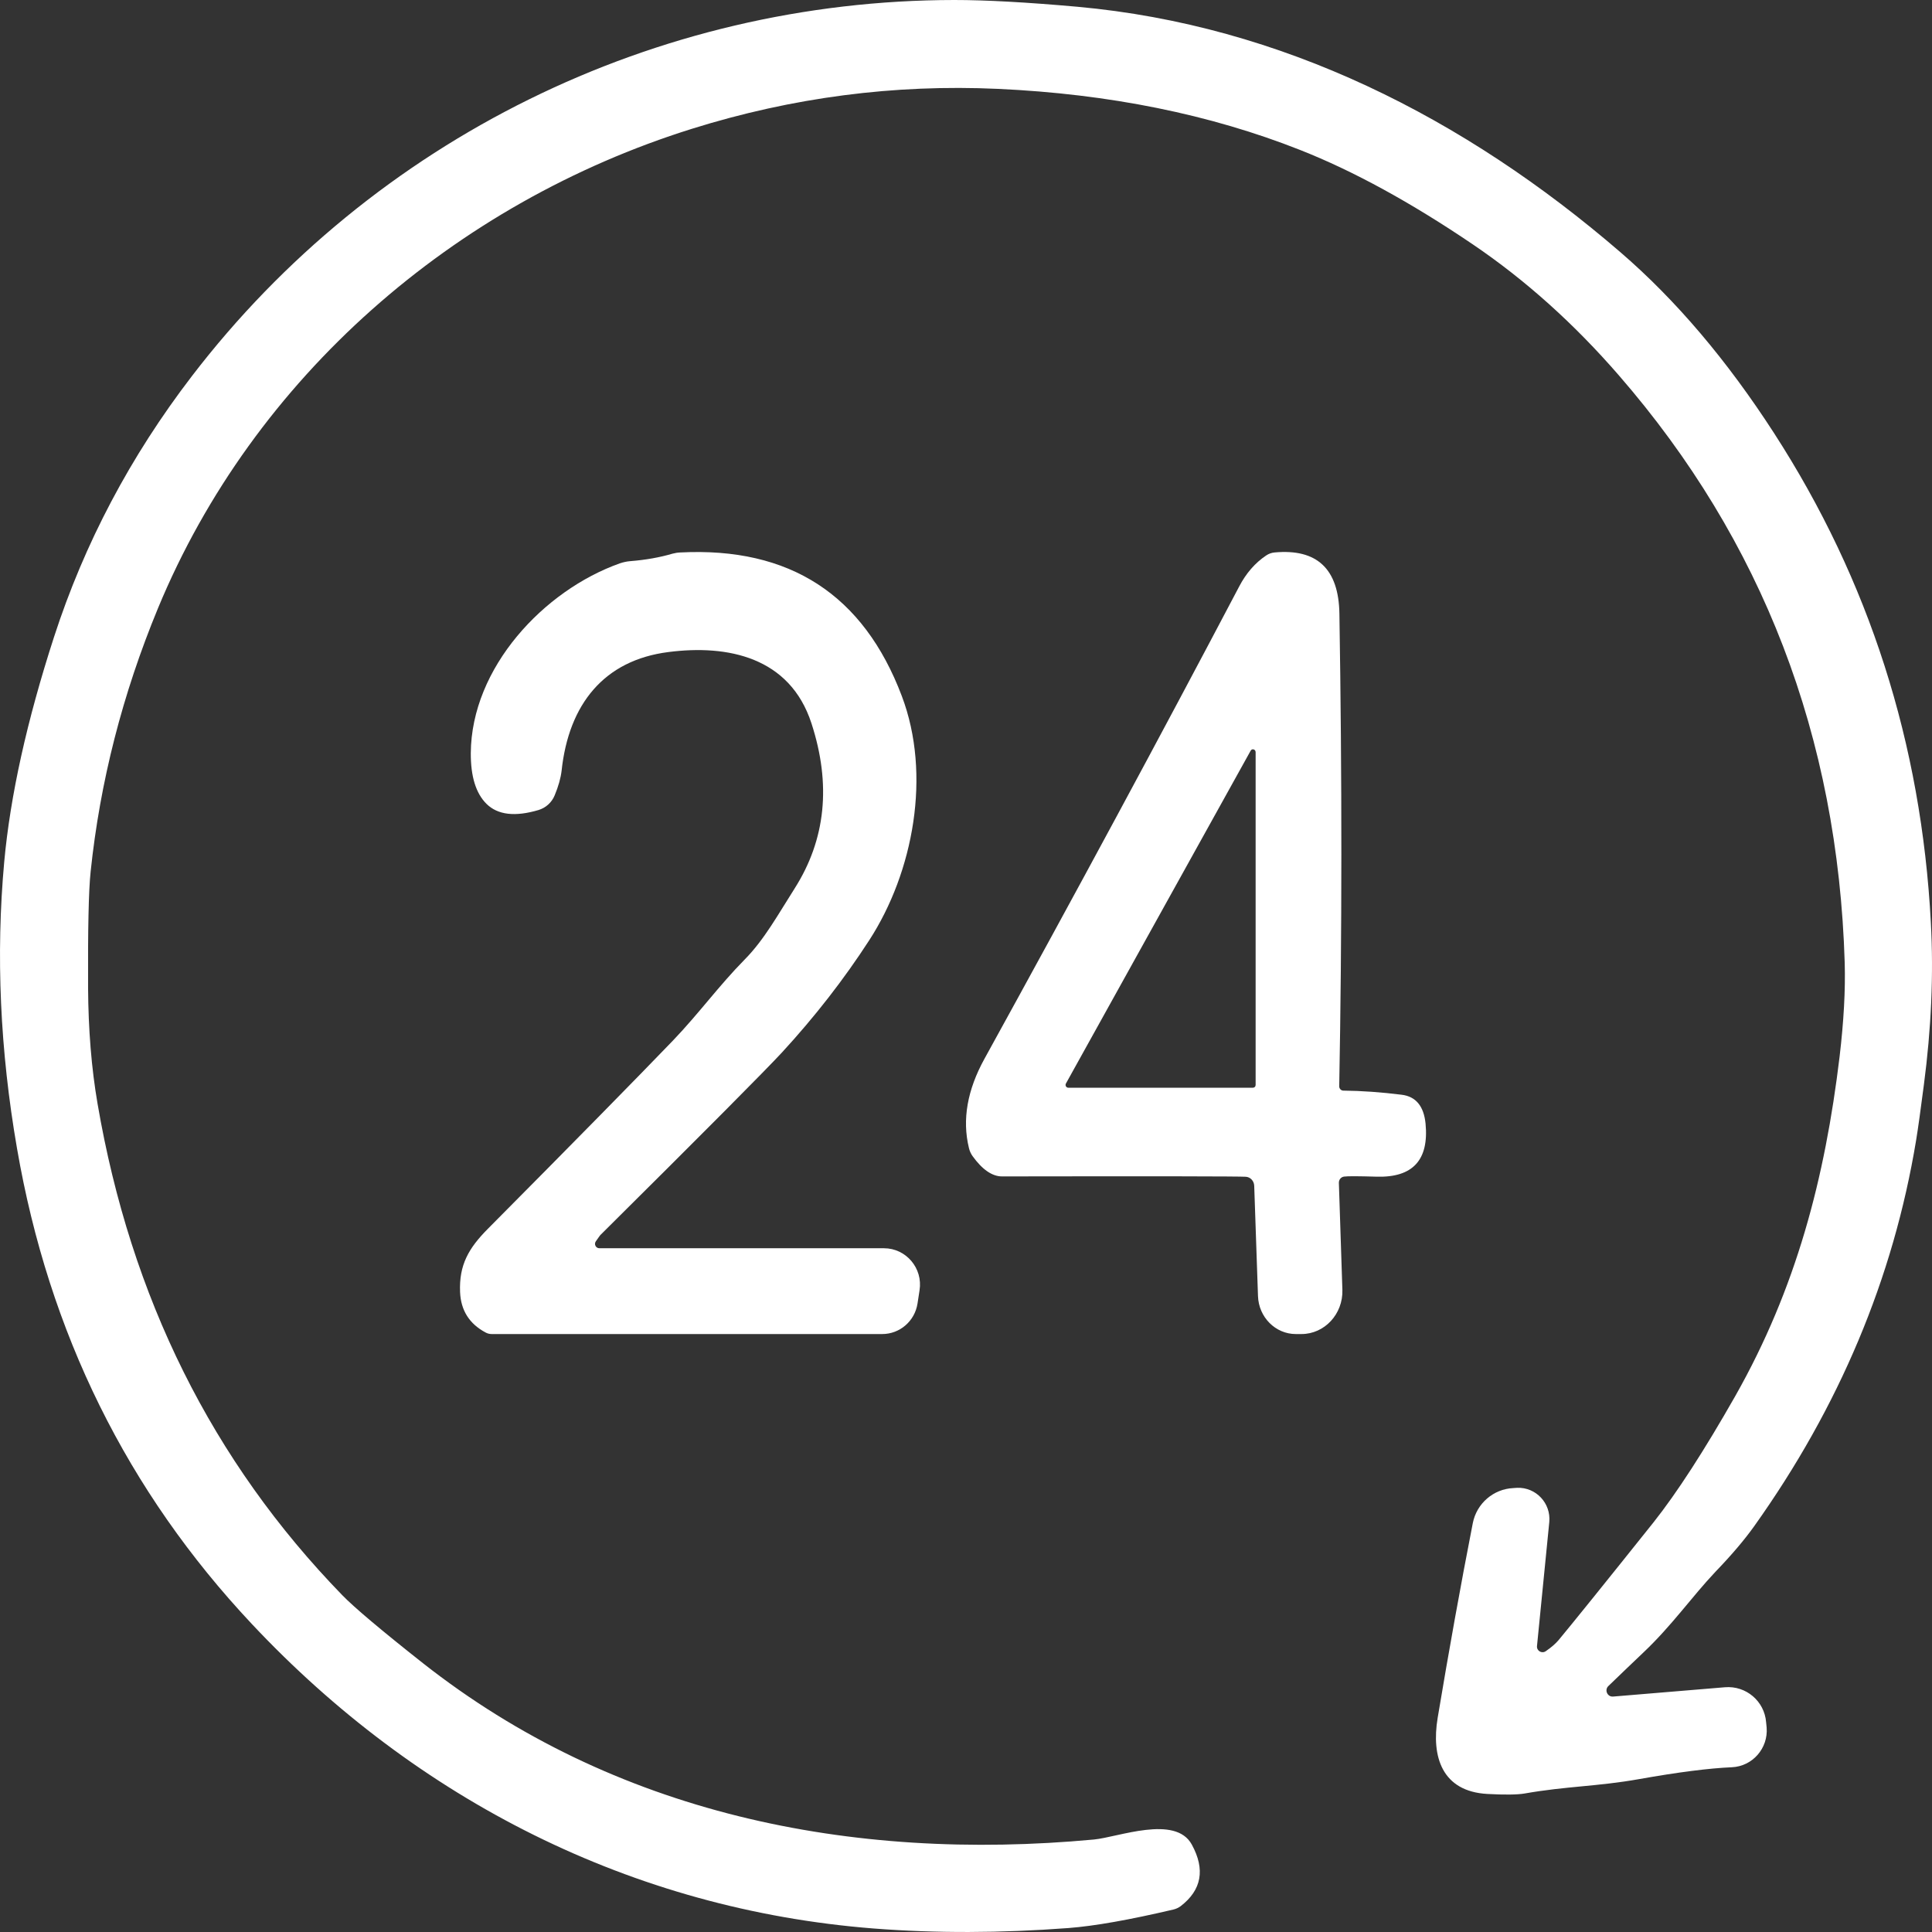
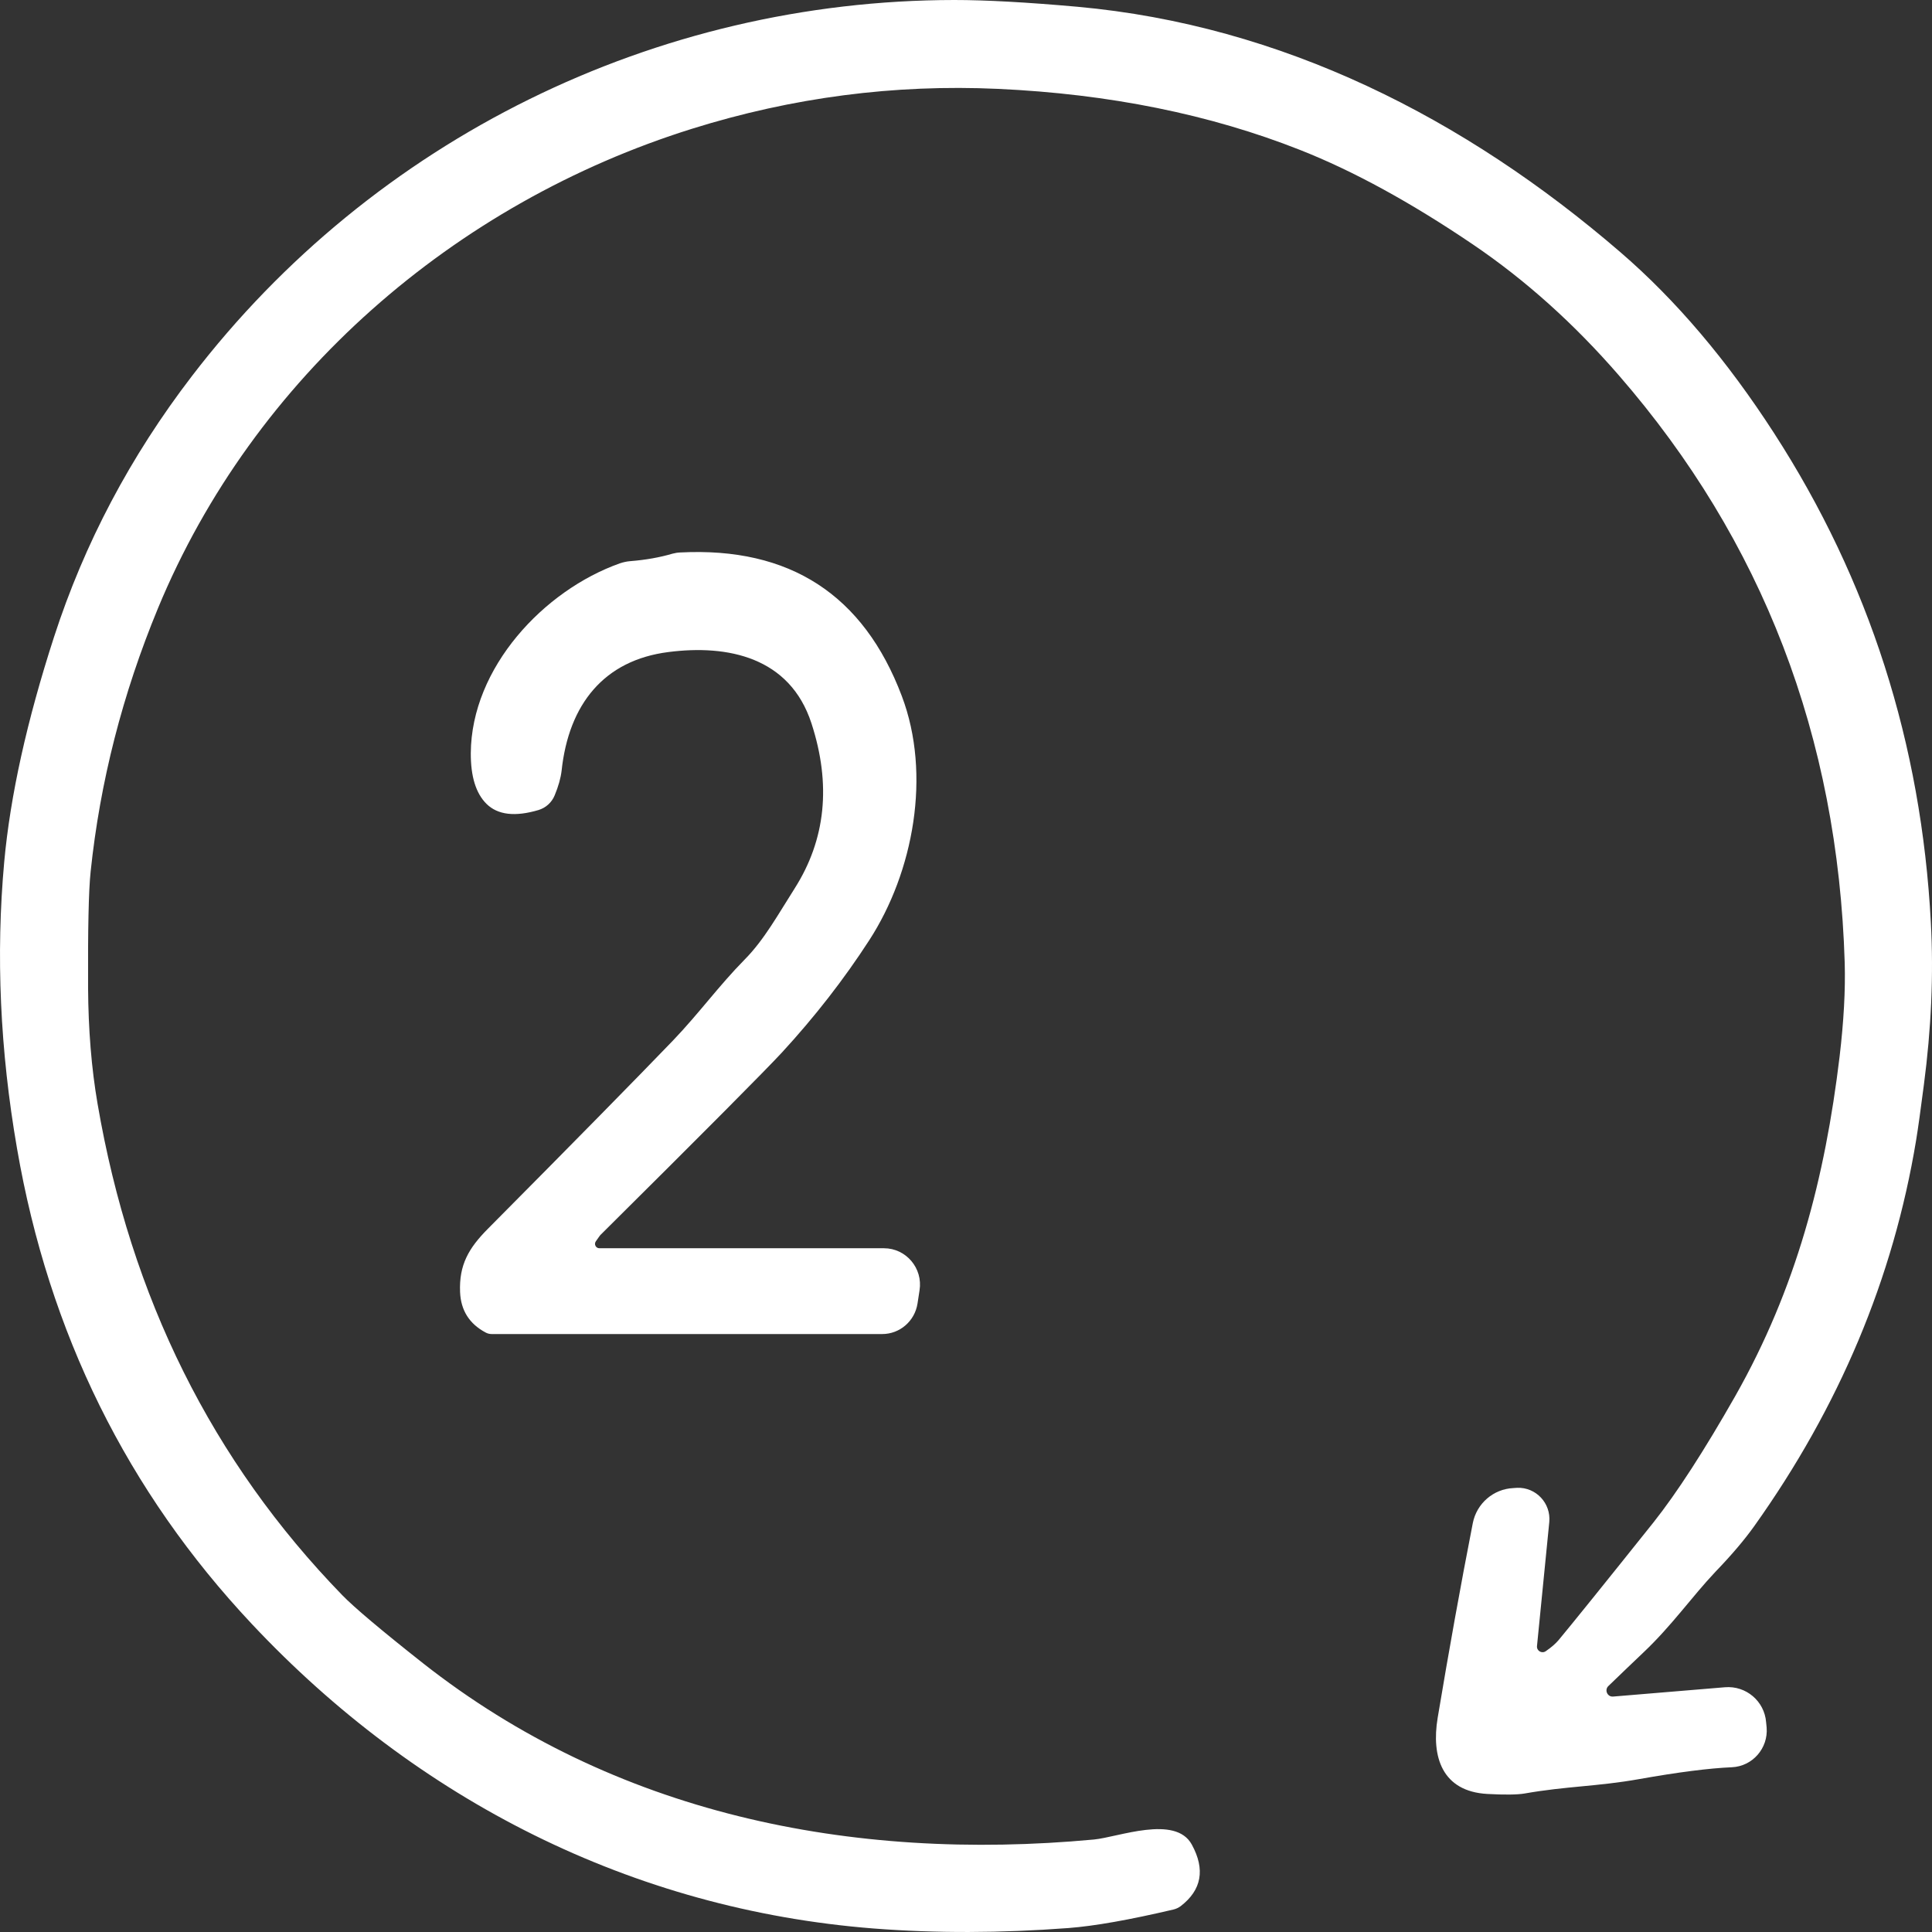
<svg xmlns="http://www.w3.org/2000/svg" width="22" height="22" viewBox="0 0 22 22" fill="none">
  <rect x="0" y="0" width="22" height="22" fill="#333333" stroke="none" />
  <path d="M18.314 19.2C18.268 19.245 18.304 19.325 18.369 19.319L19.642 19.213C19.882 19.193 20.092 19.371 20.111 19.611L20.117 19.672C20.136 19.908 19.956 20.114 19.72 20.124C19.462 20.135 19.109 20.18 18.665 20.259C18.186 20.344 17.837 20.339 17.36 20.423C17.277 20.437 17.135 20.439 16.936 20.428C16.421 20.399 16.297 20.005 16.371 19.561C16.498 18.8 16.631 18.06 16.771 17.344C16.815 17.12 17.006 16.955 17.233 16.945L17.276 16.942C17.49 16.934 17.662 17.117 17.642 17.331L17.502 18.744C17.497 18.798 17.556 18.833 17.601 18.803C17.667 18.758 17.715 18.715 17.748 18.676C17.897 18.497 18.258 18.05 18.829 17.335C19.094 17.001 19.405 16.521 19.761 15.895C20.454 14.67 20.781 13.419 20.948 12.03C20.995 11.631 21.015 11.276 21.006 10.963C20.928 8.389 20.071 6.159 18.434 4.274C17.923 3.685 17.368 3.187 16.77 2.782C16.067 2.306 15.413 1.948 14.808 1.709C13.779 1.302 12.631 1.07 11.364 1.012C10.183 0.958 9.023 1.109 7.881 1.466C5.176 2.312 2.889 4.294 1.799 6.926C1.395 7.903 1.139 8.903 1.032 9.926C1.009 10.143 1 10.585 1.003 11.251C1.006 11.722 1.041 12.163 1.111 12.569C1.489 14.775 2.417 16.64 3.897 18.164C4.034 18.305 4.34 18.563 4.815 18.938C6.987 20.648 9.675 21.205 12.456 20.947C12.732 20.921 13.384 20.662 13.571 21.004C13.726 21.287 13.684 21.522 13.444 21.706C13.419 21.724 13.392 21.737 13.362 21.744C12.864 21.861 12.466 21.932 12.166 21.955C11.395 22.013 10.655 22.015 9.947 21.96C7.197 21.744 4.749 20.495 2.87 18.495C1.448 16.982 0.556 15.176 0.194 13.079C0 11.961 -0.048 10.872 0.048 9.815C0.117 9.061 0.306 8.208 0.615 7.254C0.961 6.187 1.484 5.197 2.185 4.283C4.253 1.584 7.467 0.003 10.867 0C11.229 0 11.696 0.026 12.269 0.077C14.596 0.288 16.677 1.341 18.453 2.873C19.084 3.417 19.666 4.103 20.202 4.933C21.285 6.609 21.879 8.466 21.987 10.506C22.019 11.095 21.992 11.712 21.907 12.357C21.87 12.643 21.841 12.852 21.819 12.985C21.56 14.554 20.944 16.02 19.974 17.381C19.869 17.528 19.724 17.701 19.536 17.896C19.262 18.186 19.041 18.507 18.716 18.815C18.598 18.927 18.464 19.055 18.314 19.2Z" fill="white" />
  <path d="M6.785 14.135C6.761 14.168 6.785 14.214 6.825 14.214H10.066C10.318 14.214 10.511 14.442 10.471 14.693L10.448 14.843C10.417 15.044 10.246 15.191 10.046 15.191H5.599C5.575 15.191 5.55 15.185 5.529 15.173C5.345 15.075 5.248 14.922 5.239 14.714C5.226 14.403 5.337 14.213 5.555 13.993C6.548 12.993 7.251 12.277 7.664 11.848C7.965 11.533 8.182 11.229 8.48 10.926C8.703 10.701 8.863 10.408 9.048 10.118C9.403 9.56 9.467 8.933 9.24 8.236C8.994 7.482 8.287 7.338 7.611 7.425C6.88 7.518 6.476 8.017 6.395 8.777C6.385 8.86 6.359 8.954 6.316 9.057C6.283 9.138 6.215 9.199 6.132 9.224C5.865 9.303 5.668 9.28 5.54 9.154C5.419 9.034 5.36 8.842 5.361 8.577C5.367 7.602 6.193 6.722 7.058 6.415C7.097 6.402 7.137 6.393 7.176 6.39C7.354 6.376 7.514 6.347 7.657 6.305C7.687 6.297 7.717 6.292 7.747 6.291C8.992 6.227 9.833 6.772 10.269 7.926C10.608 8.821 10.402 9.93 9.898 10.707C9.612 11.149 9.281 11.575 8.904 11.985C8.715 12.189 8.028 12.881 6.841 14.059C6.836 14.062 6.818 14.088 6.785 14.135Z" fill="white" />
-   <path d="M15.296 12.419C15.507 12.421 15.729 12.437 15.961 12.466C16.123 12.486 16.213 12.596 16.233 12.794C16.273 13.21 16.087 13.411 15.676 13.399C15.471 13.393 15.347 13.392 15.305 13.398C15.27 13.403 15.245 13.433 15.246 13.47L15.286 14.689C15.294 14.963 15.083 15.191 14.82 15.191H14.755C14.524 15.191 14.333 14.999 14.325 14.759L14.282 13.503C14.28 13.448 14.239 13.403 14.186 13.4C14.107 13.395 13.182 13.393 11.41 13.396C11.298 13.396 11.185 13.318 11.075 13.165C11.055 13.137 11.041 13.106 11.033 13.071C10.955 12.749 11.015 12.411 11.21 12.057C12.249 10.171 13.217 8.377 14.111 6.678C14.19 6.527 14.292 6.41 14.417 6.326C14.446 6.306 14.479 6.294 14.513 6.291C14.997 6.246 15.244 6.478 15.252 6.988C15.282 8.85 15.282 10.644 15.25 12.369C15.249 12.396 15.271 12.419 15.296 12.419ZM14.298 8.565C14.298 8.532 14.256 8.52 14.241 8.549L12.138 12.338C12.126 12.36 12.141 12.386 12.165 12.386H14.267C14.285 12.386 14.298 12.373 14.298 12.354V8.565Z" fill="white" />
</svg>